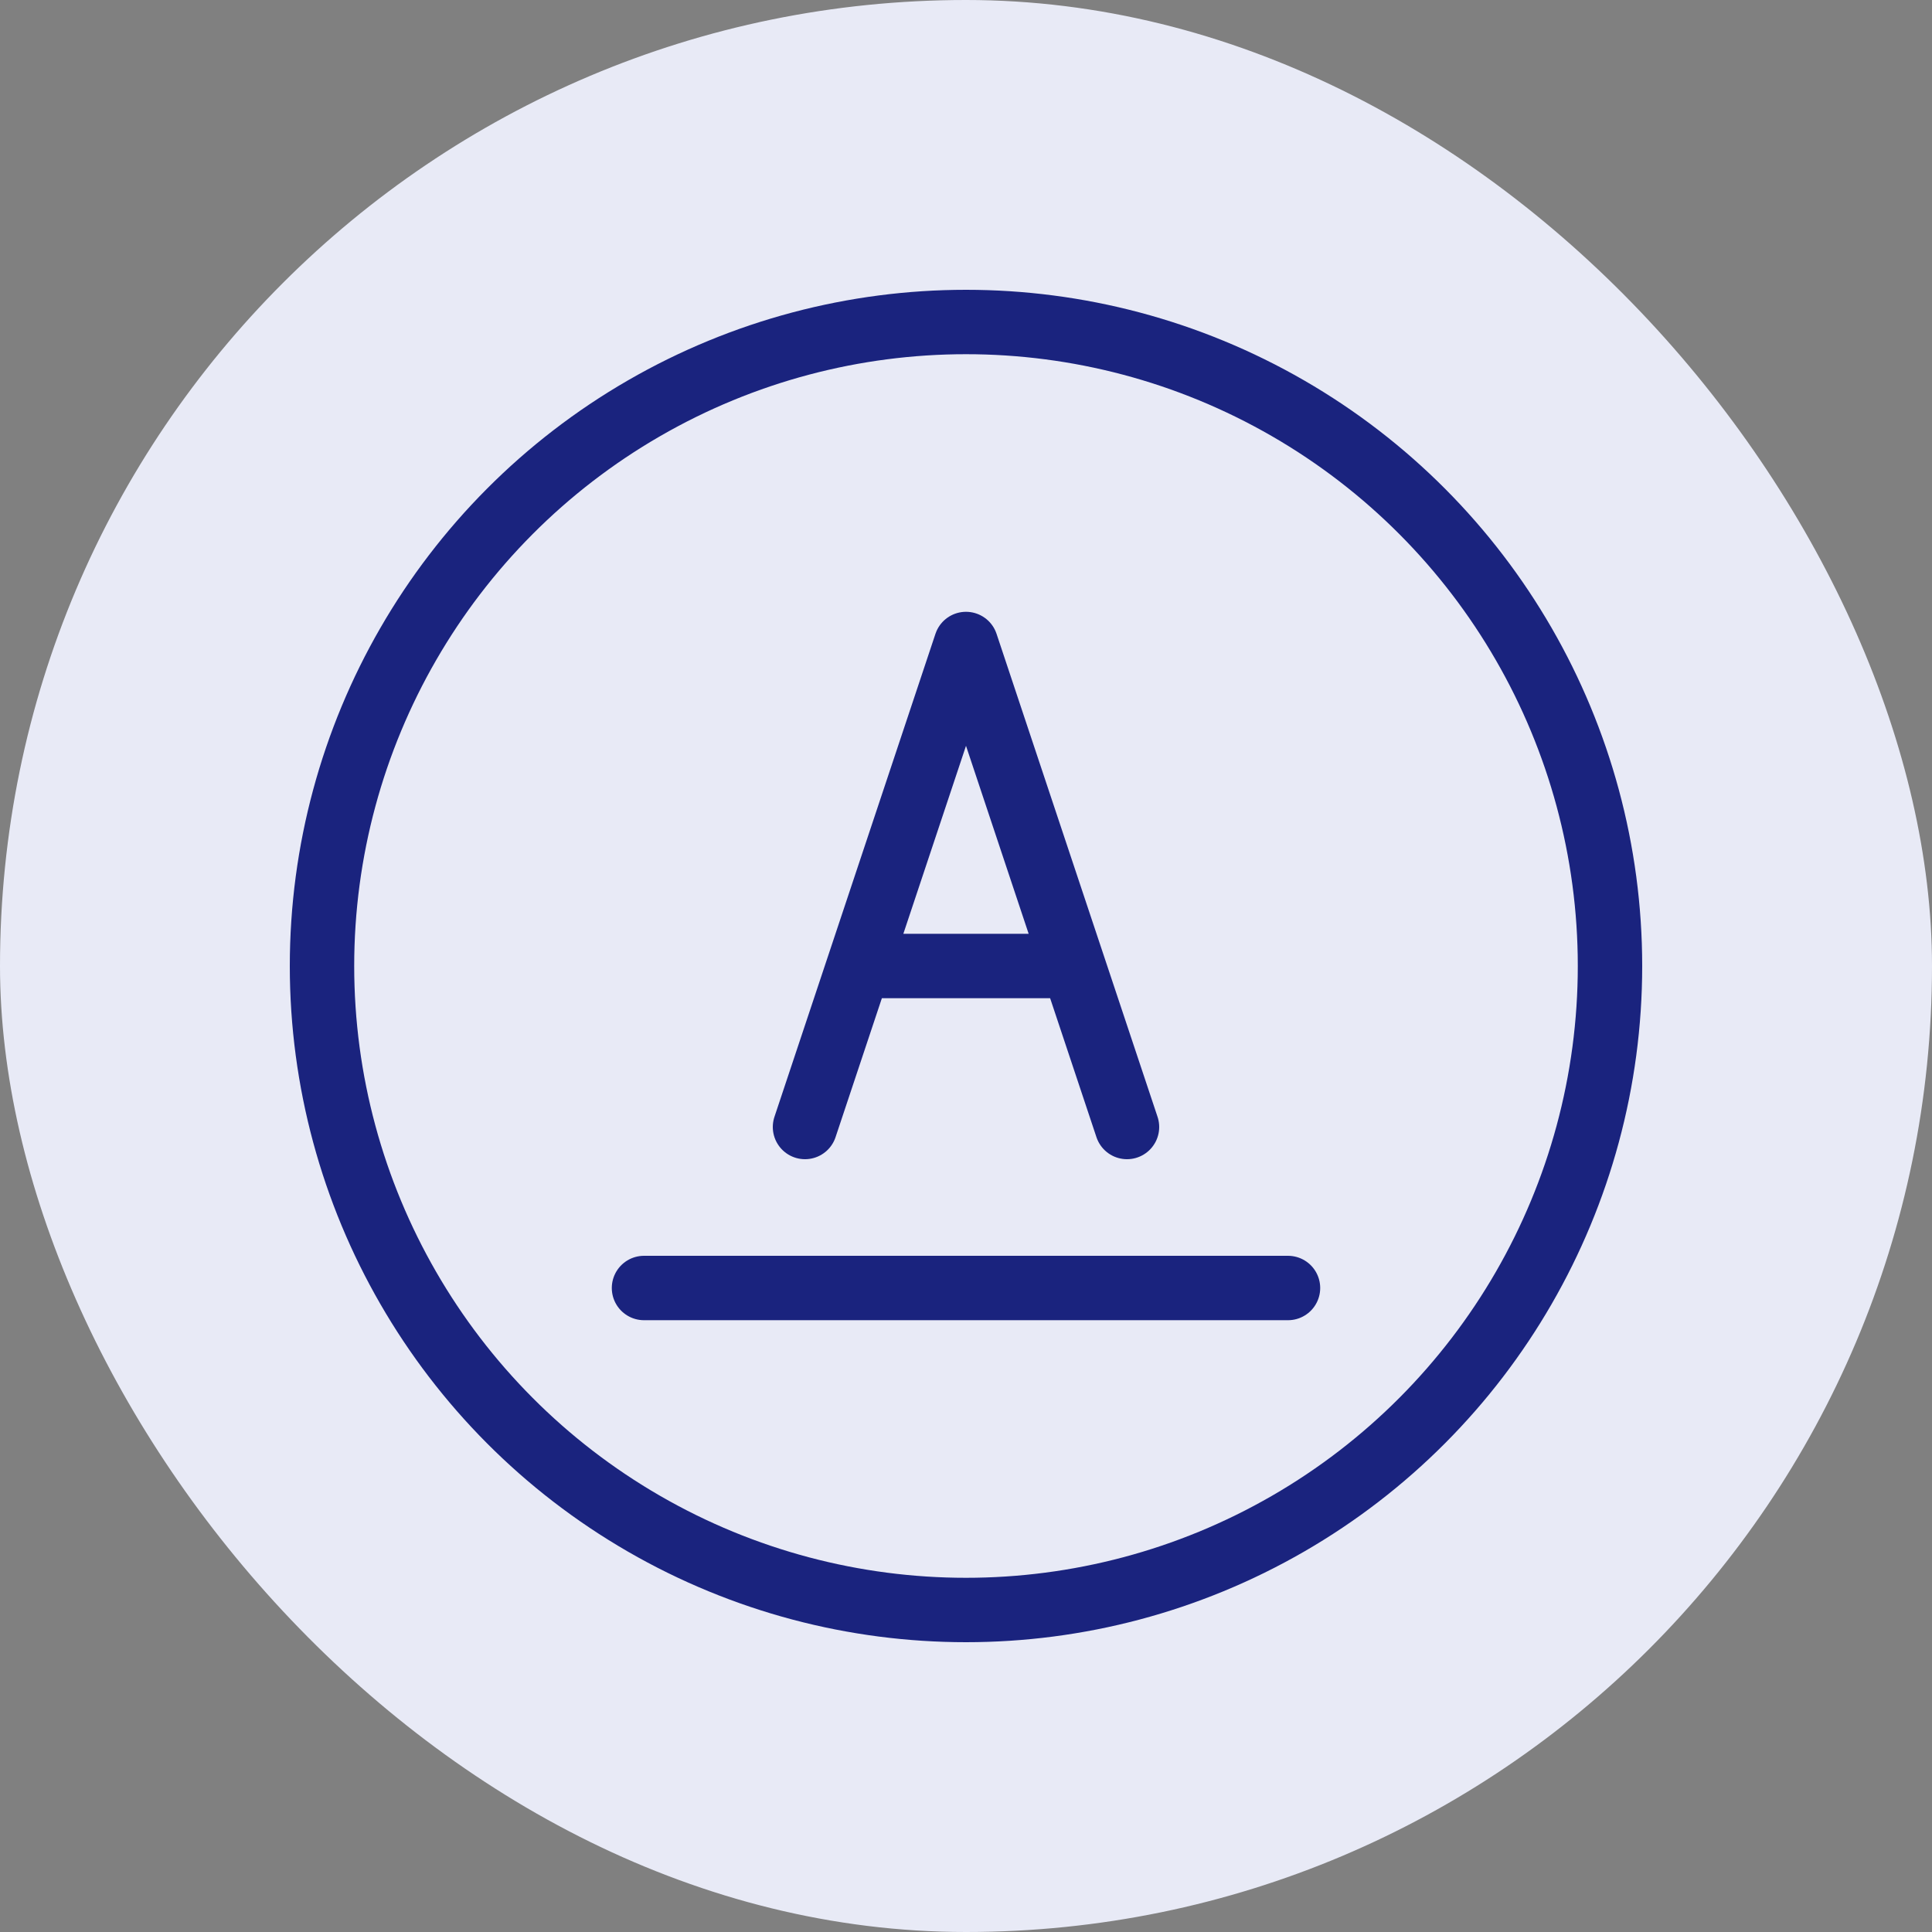
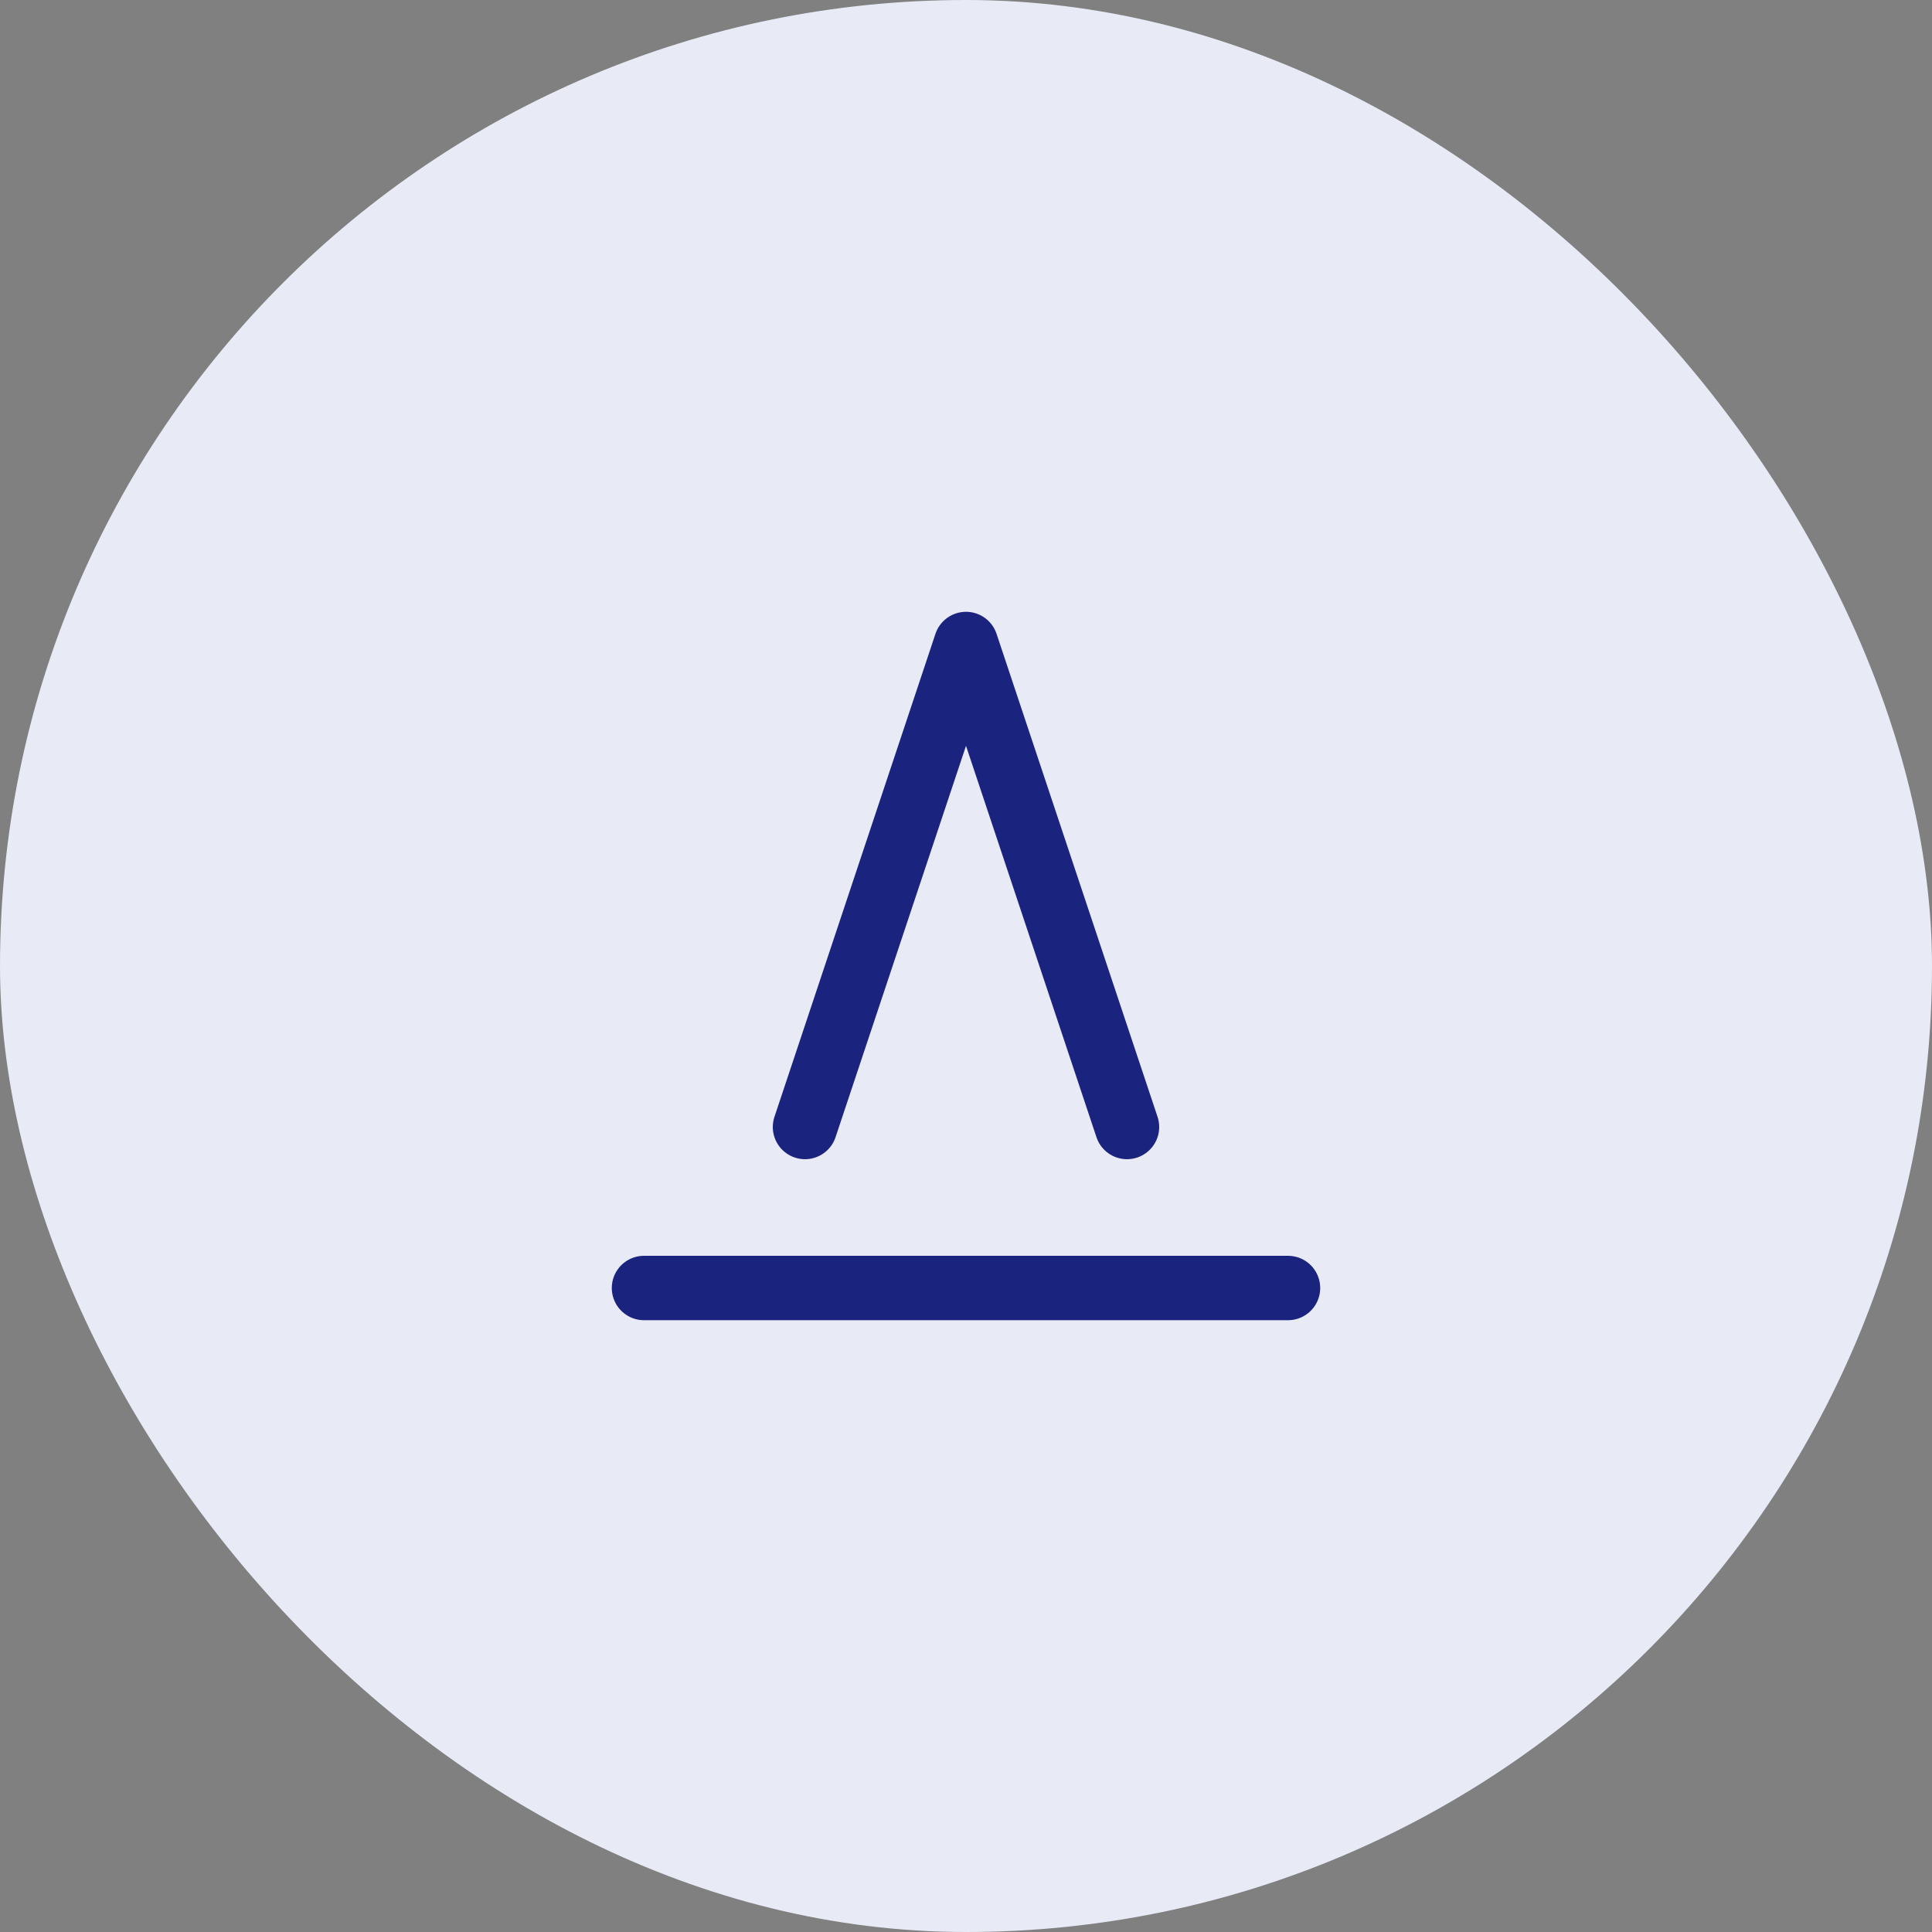
<svg xmlns="http://www.w3.org/2000/svg" width="60" height="60" viewBox="0 0 60 60" fill="none">
  <rect x="0" y="0" width="60" height="60" fill="#808080" stroke="none" />
  <rect width="60" height="60" rx="30" fill="#E8EAF6" />
-   <path d="M20 40H40M25 35L30 20L35 35M27 30H33" stroke="#1A237E" stroke-width="2" stroke-linecap="round" stroke-linejoin="round" />
-   <circle cx="30" cy="30" r="20" stroke="#1A237E" stroke-width="2" />
+   <path d="M20 40H40M25 35L30 20L35 35M27 30" stroke="#1A237E" stroke-width="2" stroke-linecap="round" stroke-linejoin="round" />
</svg>